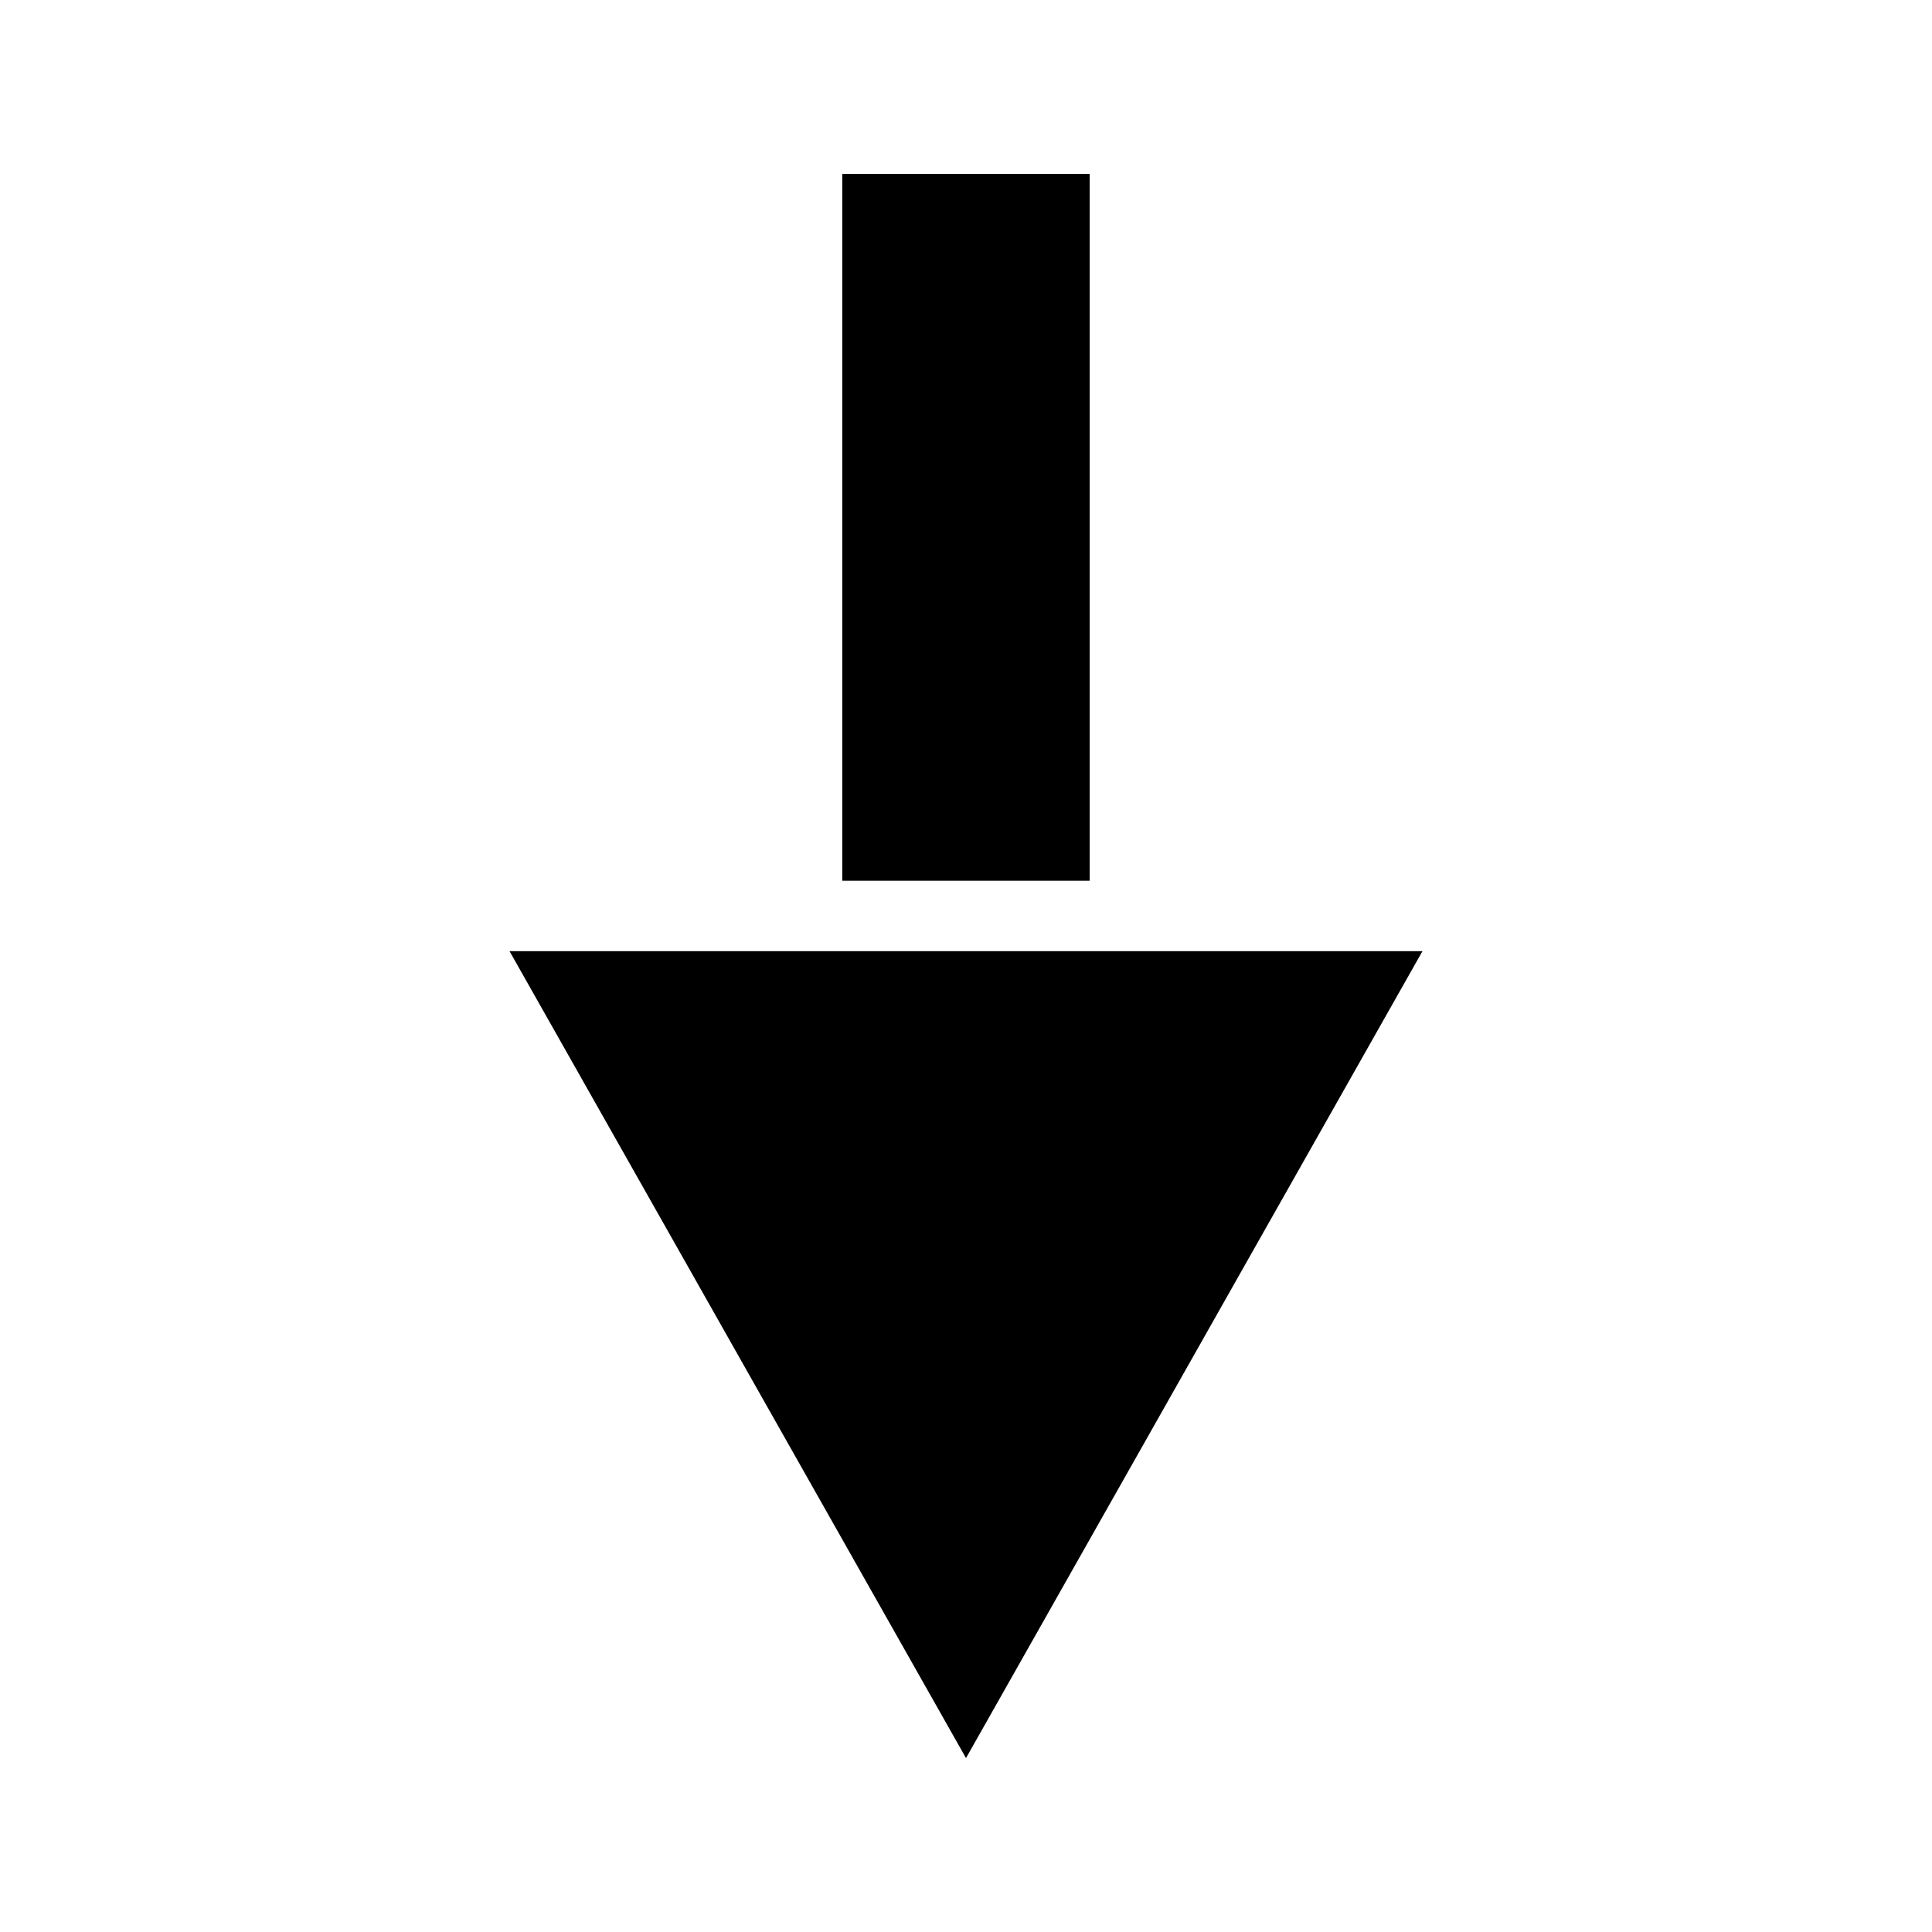
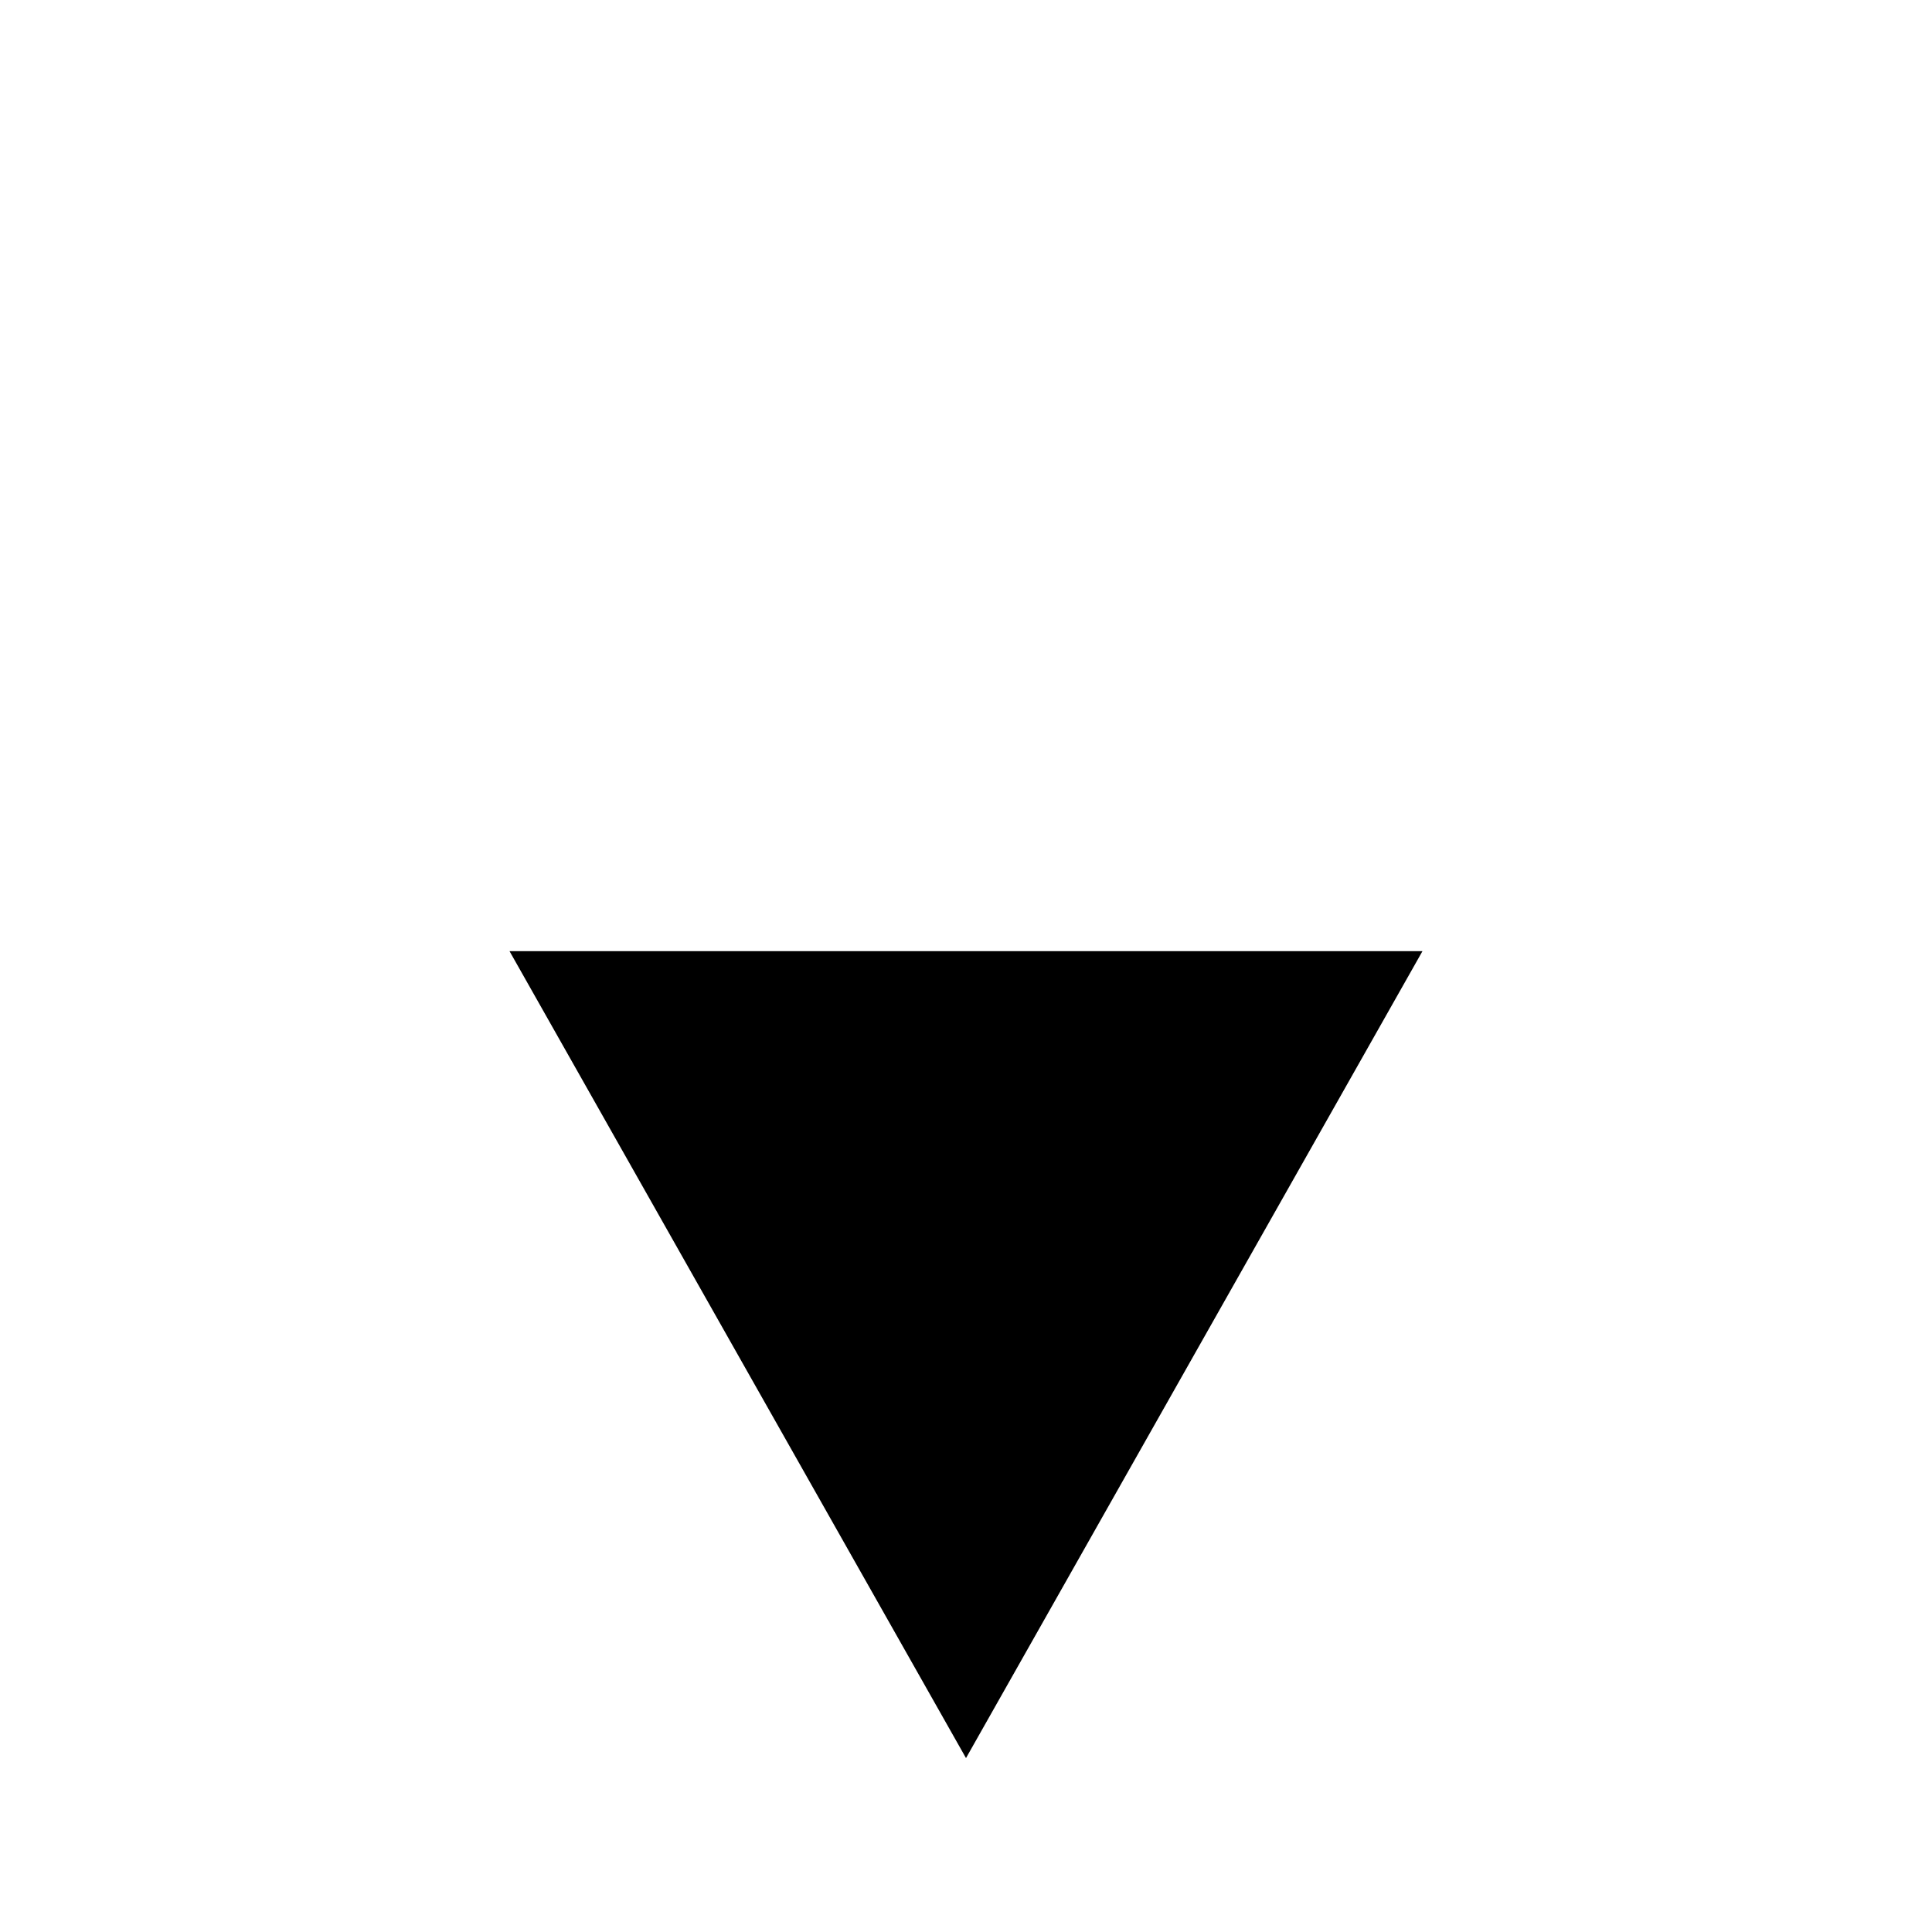
<svg xmlns="http://www.w3.org/2000/svg" fill="#000000" width="800px" height="800px" version="1.1" viewBox="144 144 512 512">
  <g>
-     <path d="m432.78 396.07h-153.75l120.97 213.84 120.97-213.84z" />
-     <path d="m367.21 190.08h65.562v187.32h-65.562z" />
+     <path d="m432.78 396.07h-153.75l120.97 213.84 120.97-213.84" />
  </g>
</svg>